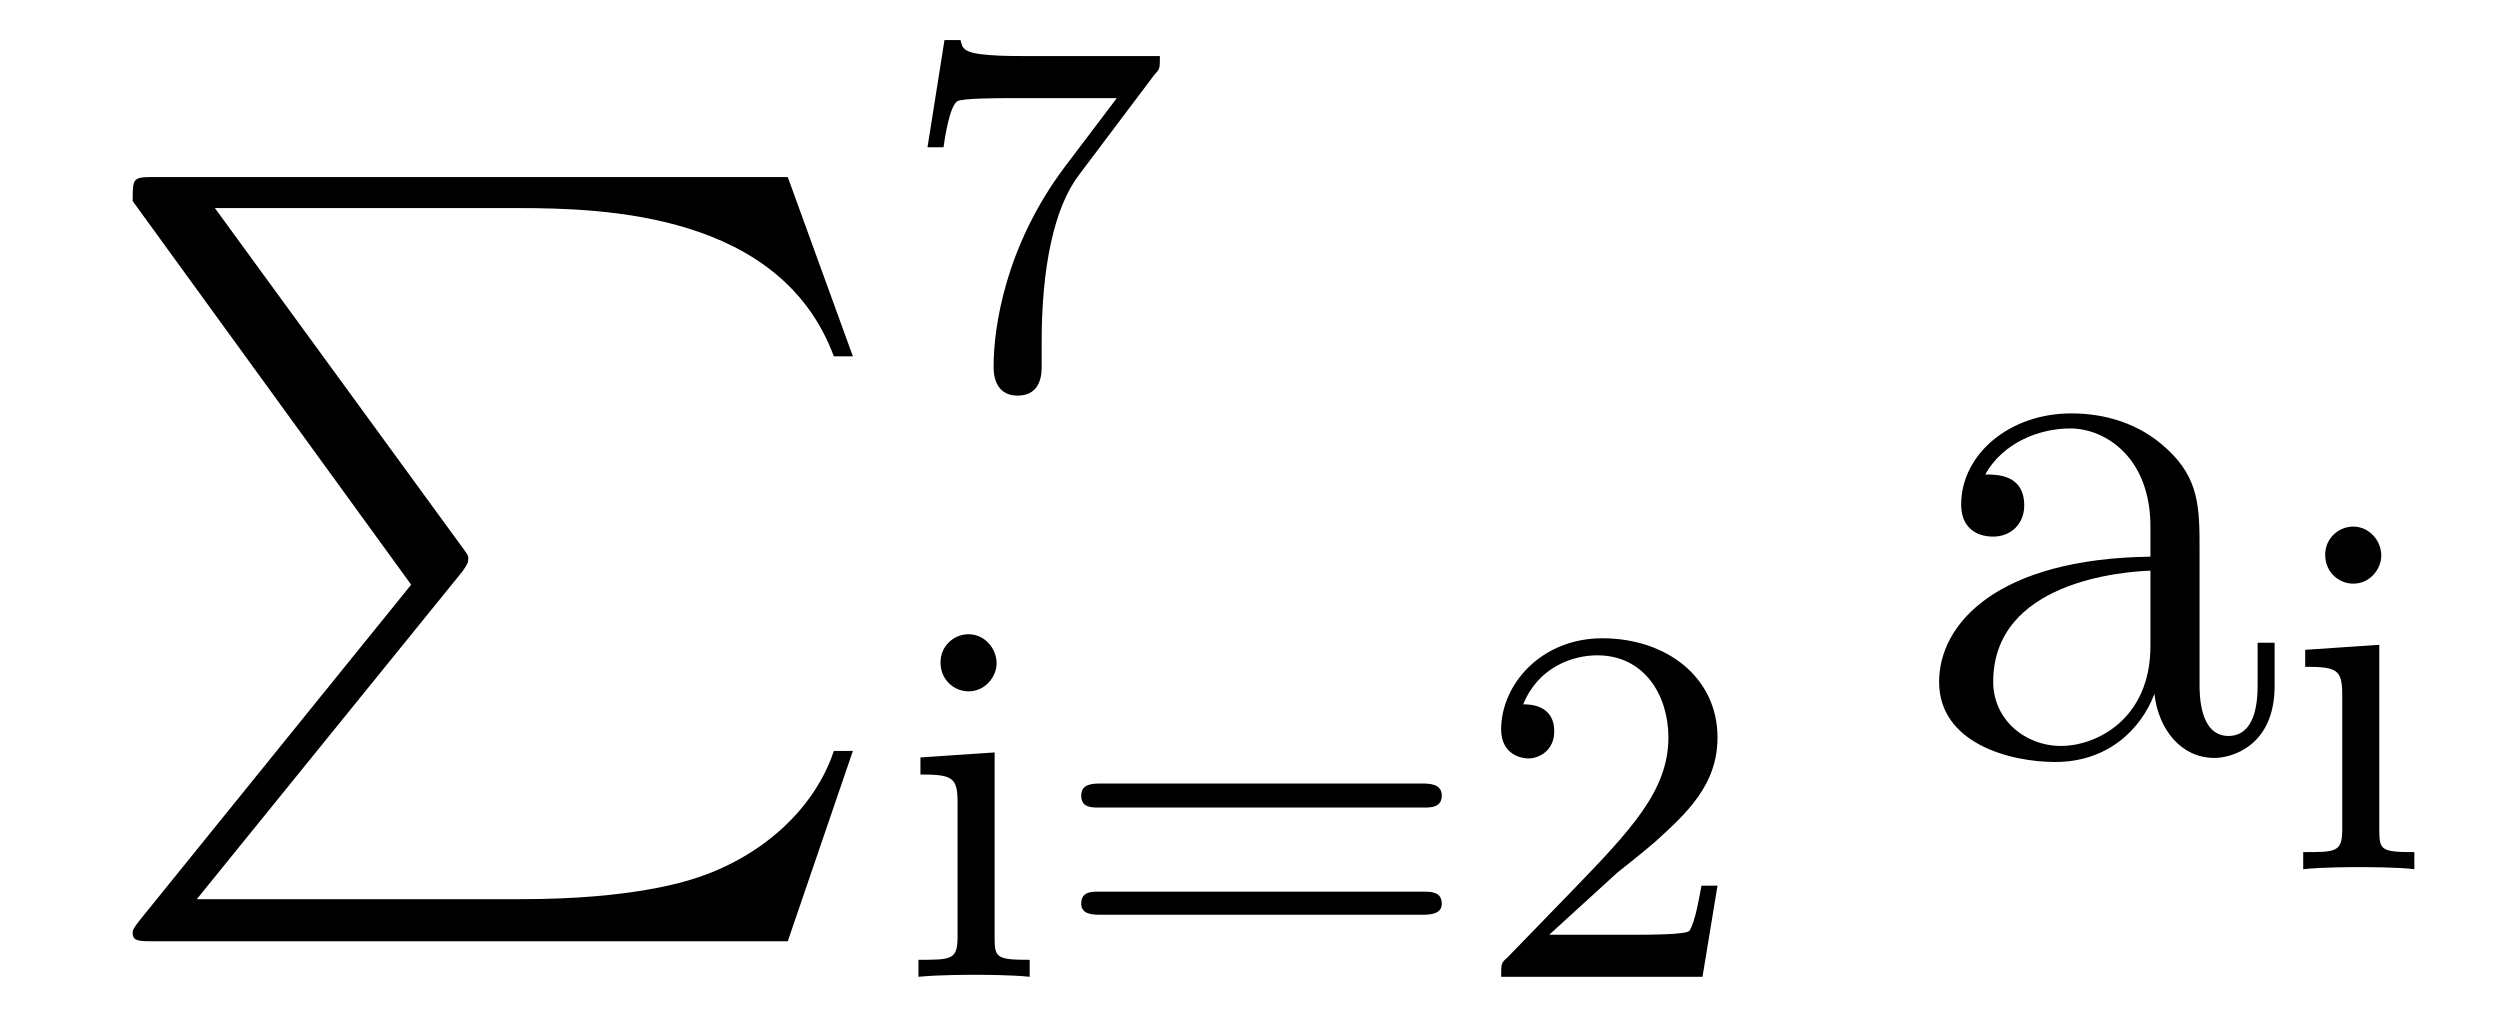
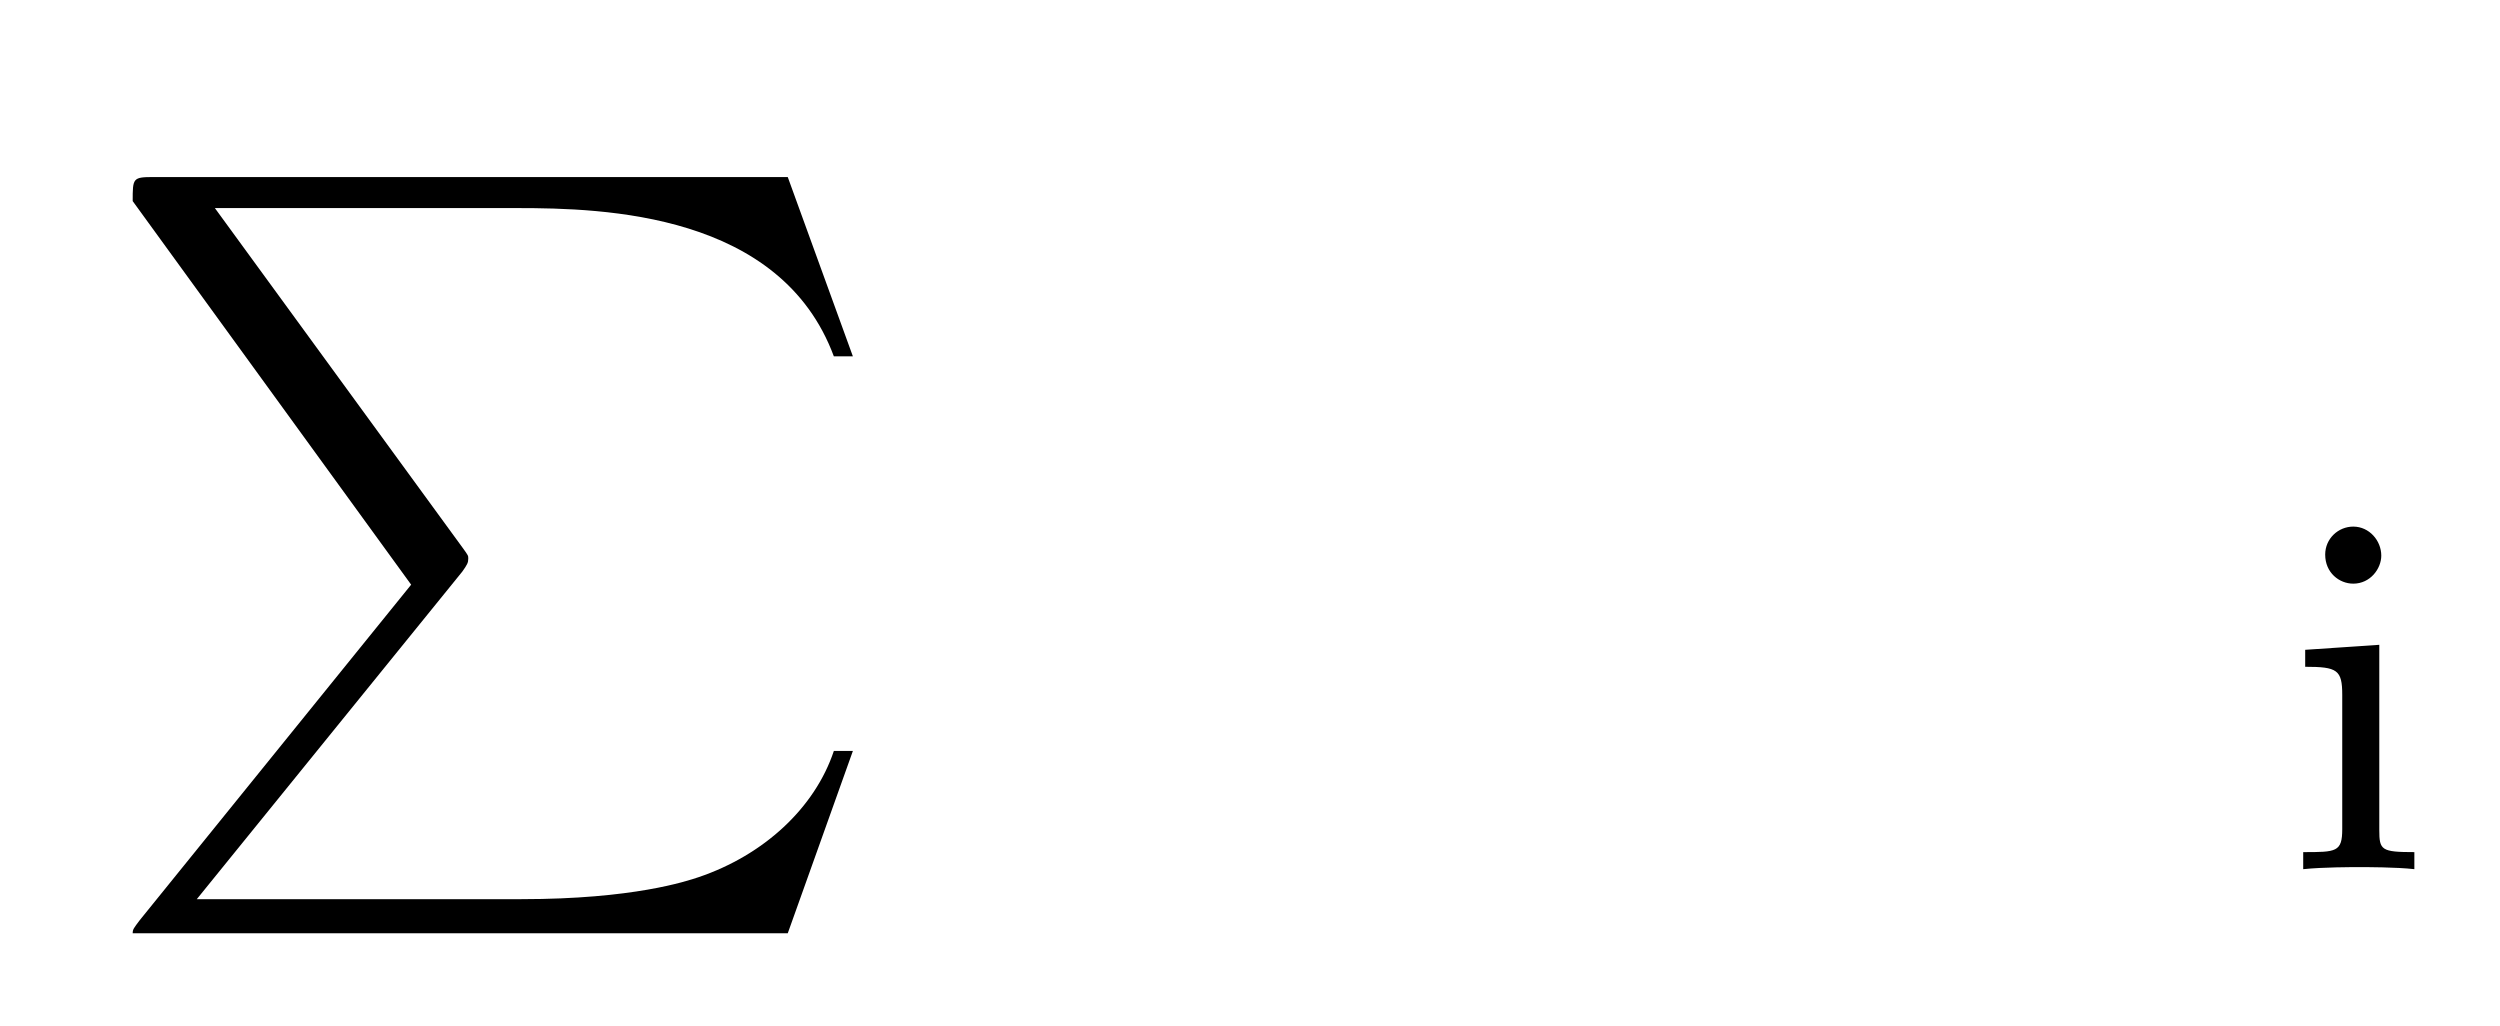
<svg xmlns="http://www.w3.org/2000/svg" height="16pt" version="1.1" viewBox="0 -16 39 16" width="39pt">
  <g id="page1">
    <g transform="matrix(1 0 0 1 -127 650)">
-       <path d="M133.414 -656.879L129.18 -651.645C129.086 -651.519 129.07 -651.504 129.07 -651.441C129.07 -651.316 129.18 -651.316 129.398 -651.316H139.289L140.305 -654.285H140.008C139.711 -653.394 138.914 -652.66 137.898 -652.316C137.711 -652.254 136.883 -651.973 135.133 -651.973H130.07L134.211 -657.082C134.289 -657.191 134.305 -657.223 134.305 -657.285C134.305 -657.332 134.305 -657.332 134.227 -657.441L130.352 -662.754H135.07C136.43 -662.754 139.18 -662.676 140.008 -660.441H140.305L139.289 -663.238H129.398C129.07 -663.238 129.07 -663.223 129.07 -662.863L133.414 -656.879ZM140.996 -663.238" fill-rule="evenodd" />
-       <path d="M145.016 -664.844C145.094 -664.922 145.094 -664.938 145.094 -665.125H143.078C142.875 -665.125 142.625 -665.125 142.437 -665.141C142.016 -665.172 142.016 -665.25 141.984 -665.375H141.734L141.469 -663.703H141.719C141.734 -663.813 141.813 -664.359 141.938 -664.422C142.016 -664.469 142.609 -664.469 142.734 -664.469H144.422L143.594 -663.375C142.688 -662.156 142.5 -660.906 142.5 -660.281C142.5 -660.203 142.5 -659.828 142.875 -659.828S143.25 -660.187 143.25 -660.281V-660.672C143.25 -661.812 143.438 -662.75 143.828 -663.266L145.016 -664.844ZM145.199 -660" fill-rule="evenodd" />
-       <path d="M142.547 -655.652C142.547 -655.887 142.359 -656.106 142.109 -656.106C141.875 -656.106 141.672 -655.918 141.672 -655.668C141.672 -655.387 141.891 -655.215 142.109 -655.215C142.375 -655.215 142.547 -655.449 142.547 -655.652ZM141.359 -654.184V-653.918C141.859 -653.918 141.938 -653.871 141.938 -653.481V-651.387C141.938 -651.027 141.844 -651.027 141.328 -651.027V-650.762C141.641 -650.793 142.094 -650.793 142.203 -650.793C142.313 -650.793 142.781 -650.793 143.063 -650.762V-651.027C142.547 -651.027 142.516 -651.059 142.516 -651.371V-654.262L141.359 -654.184ZM149.211 -653.402C149.32 -653.402 149.492 -653.402 149.492 -653.59C149.492 -653.777 149.289 -653.777 149.18 -653.777H144.18C144.055 -653.777 143.867 -653.777 143.867 -653.59C143.867 -653.402 144.023 -653.402 144.148 -653.402H149.211ZM149.18 -651.73C149.289 -651.73 149.492 -651.73 149.492 -651.902C149.492 -652.09 149.32 -652.09 149.211 -652.09H144.148C144.023 -652.09 143.867 -652.09 143.867 -651.902C143.867 -651.73 144.055 -651.73 144.18 -651.73H149.18ZM152.23 -652.387C152.371 -652.496 152.699 -652.762 152.824 -652.871C153.324 -653.324 153.793 -653.762 153.793 -654.496C153.793 -655.434 152.996 -656.043 151.996 -656.043C151.043 -656.043 150.418 -655.324 150.418 -654.621C150.418 -654.231 150.73 -654.168 150.84 -654.168C151.012 -654.168 151.246 -654.293 151.246 -654.59C151.246 -655.012 150.855 -655.012 150.762 -655.012C150.996 -655.59 151.527 -655.777 151.918 -655.777C152.652 -655.777 153.027 -655.152 153.027 -654.496C153.027 -653.668 152.449 -653.059 151.512 -652.09L150.512 -651.059C150.418 -650.98 150.418 -650.965 150.418 -650.762H153.559L153.793 -652.184H153.543C153.512 -652.027 153.449 -651.621 153.355 -651.48C153.309 -651.418 152.699 -651.418 152.574 -651.418H151.168L152.23 -652.387ZM154.195 -650.762" fill-rule="evenodd" />
-       <path d="M161.313 -657.426C161.313 -658.066 161.313 -658.535 160.797 -659.004C160.375 -659.394 159.844 -659.551 159.312 -659.551C158.344 -659.551 157.594 -658.91 157.594 -658.129C157.594 -657.785 157.812 -657.629 158.094 -657.629C158.375 -657.629 158.578 -657.832 158.578 -658.113C158.578 -658.598 158.156 -658.598 157.969 -658.598C158.25 -659.098 158.813 -659.316 159.297 -659.316C159.844 -659.316 160.547 -658.863 160.547 -657.785V-657.316C158.156 -657.285 157.25 -656.27 157.25 -655.363C157.25 -654.41 158.344 -654.113 159.063 -654.113C159.859 -654.113 160.391 -654.598 160.609 -655.176C160.672 -654.613 161.031 -654.176 161.547 -654.176C161.797 -654.176 162.484 -654.348 162.484 -655.301V-655.973H162.219V-655.301C162.219 -654.613 161.937 -654.519 161.766 -654.519C161.313 -654.519 161.313 -655.16 161.313 -655.332V-657.426ZM160.547 -655.926C160.547 -654.754 159.672 -654.363 159.156 -654.363C158.578 -654.363 158.094 -654.785 158.094 -655.363C158.094 -656.926 160.109 -657.082 160.547 -657.098V-655.926ZM162.598 -654.238" fill-rule="evenodd" />
+       <path d="M133.414 -656.879L129.18 -651.645C129.086 -651.519 129.07 -651.504 129.07 -651.441H139.289L140.305 -654.285H140.008C139.711 -653.394 138.914 -652.66 137.898 -652.316C137.711 -652.254 136.883 -651.973 135.133 -651.973H130.07L134.211 -657.082C134.289 -657.191 134.305 -657.223 134.305 -657.285C134.305 -657.332 134.305 -657.332 134.227 -657.441L130.352 -662.754H135.07C136.43 -662.754 139.18 -662.676 140.008 -660.441H140.305L139.289 -663.238H129.398C129.07 -663.238 129.07 -663.223 129.07 -662.863L133.414 -656.879ZM140.996 -663.238" fill-rule="evenodd" />
      <path d="M164.148 -657.332C164.148 -657.566 163.961 -657.785 163.711 -657.785C163.477 -657.785 163.273 -657.598 163.273 -657.348C163.273 -657.066 163.492 -656.895 163.711 -656.895C163.977 -656.895 164.148 -657.129 164.148 -657.332ZM162.961 -655.863V-655.598C163.461 -655.598 163.539 -655.551 163.539 -655.16V-653.066C163.539 -652.707 163.445 -652.707 162.93 -652.707V-652.441C163.242 -652.473 163.695 -652.473 163.805 -652.473C163.914 -652.473 164.383 -652.473 164.664 -652.441V-652.707C164.148 -652.707 164.117 -652.738 164.117 -653.051V-655.941L162.961 -655.863ZM165 -652.441" fill-rule="evenodd" />
    </g>
  </g>
</svg>